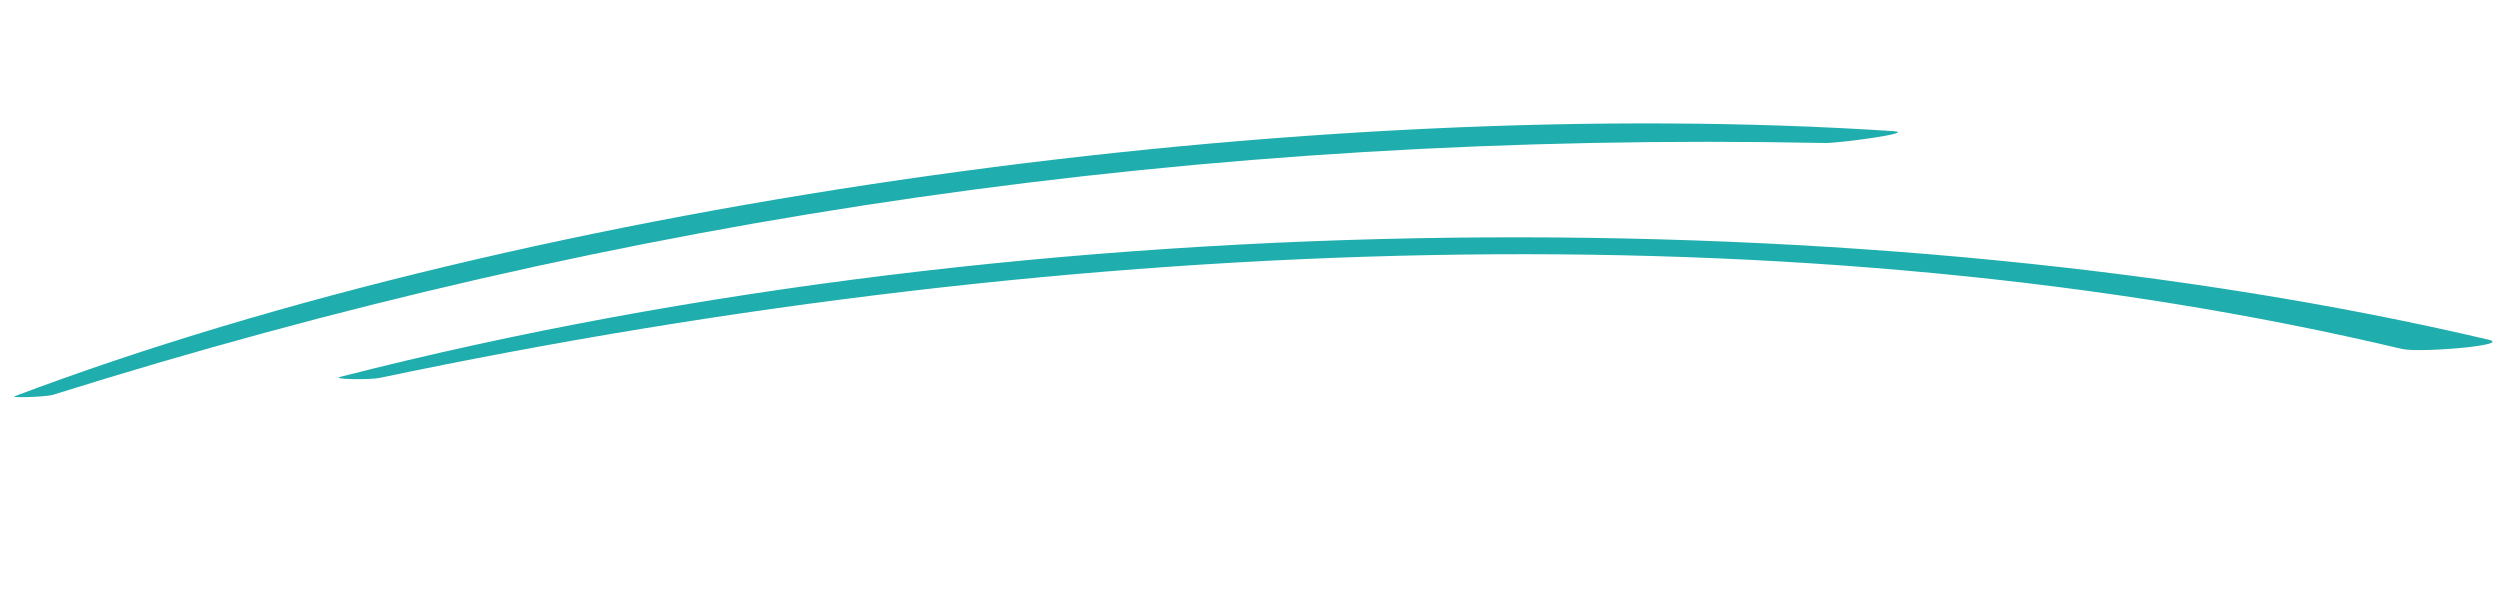
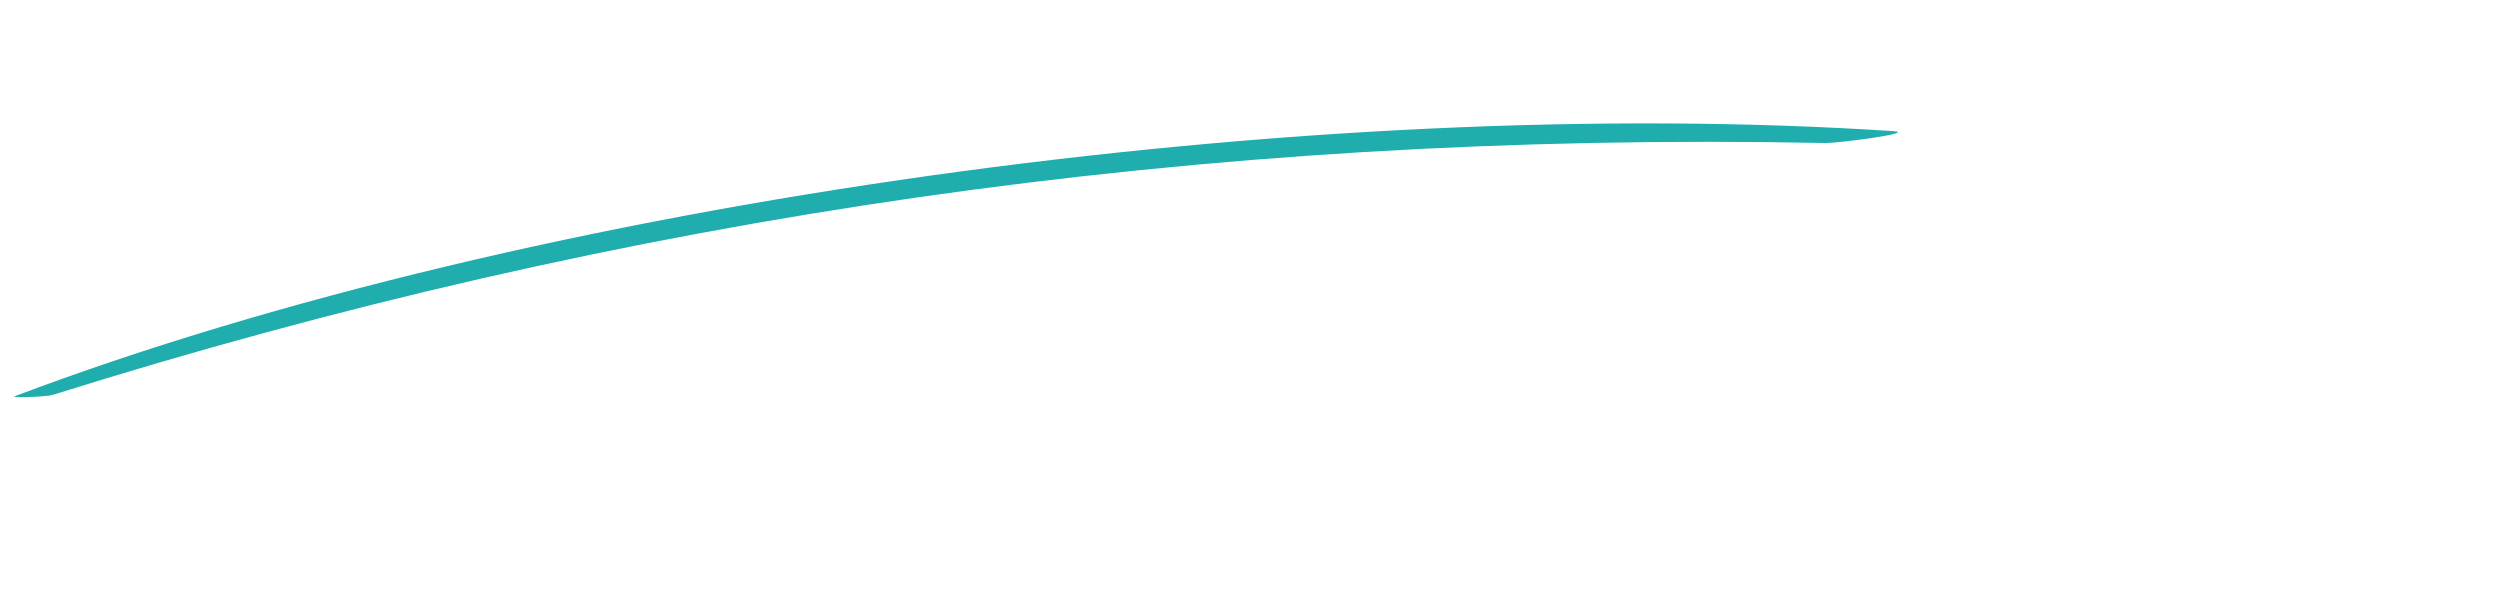
<svg xmlns="http://www.w3.org/2000/svg" width="241" height="59" viewBox="0 0 241 59" fill="none">
-   <path d="M36.55 36.439C104.334 22.194 174.136 20.017 231.565 33.641C233.254 34.032 242.251 33.28 239.888 32.745C181.619 19.052 100.355 19.037 32.866 36.313C31.707 36.584 35.722 36.623 36.55 36.439Z" fill="#1FADAD" />
  <path d="M5.087 38.066C59.914 20.85 115.737 12.589 175.942 13.785C177.284 13.807 184.745 12.807 182.557 12.645C126.352 8.935 51.59 19.248 1.412 38.199C0.923 38.377 4.431 38.264 5.087 38.066Z" fill="#1FADAD" />
</svg>